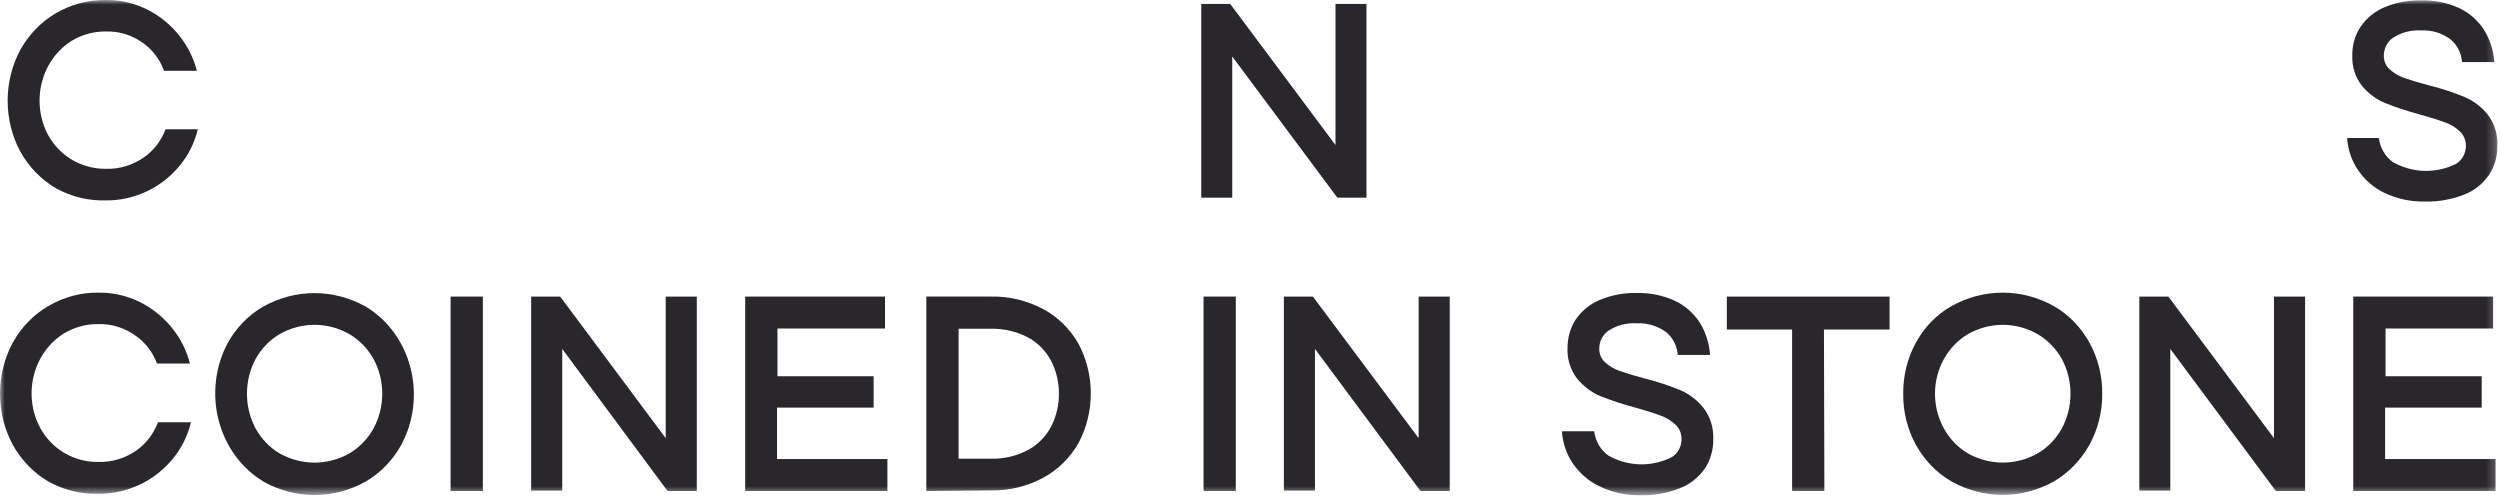
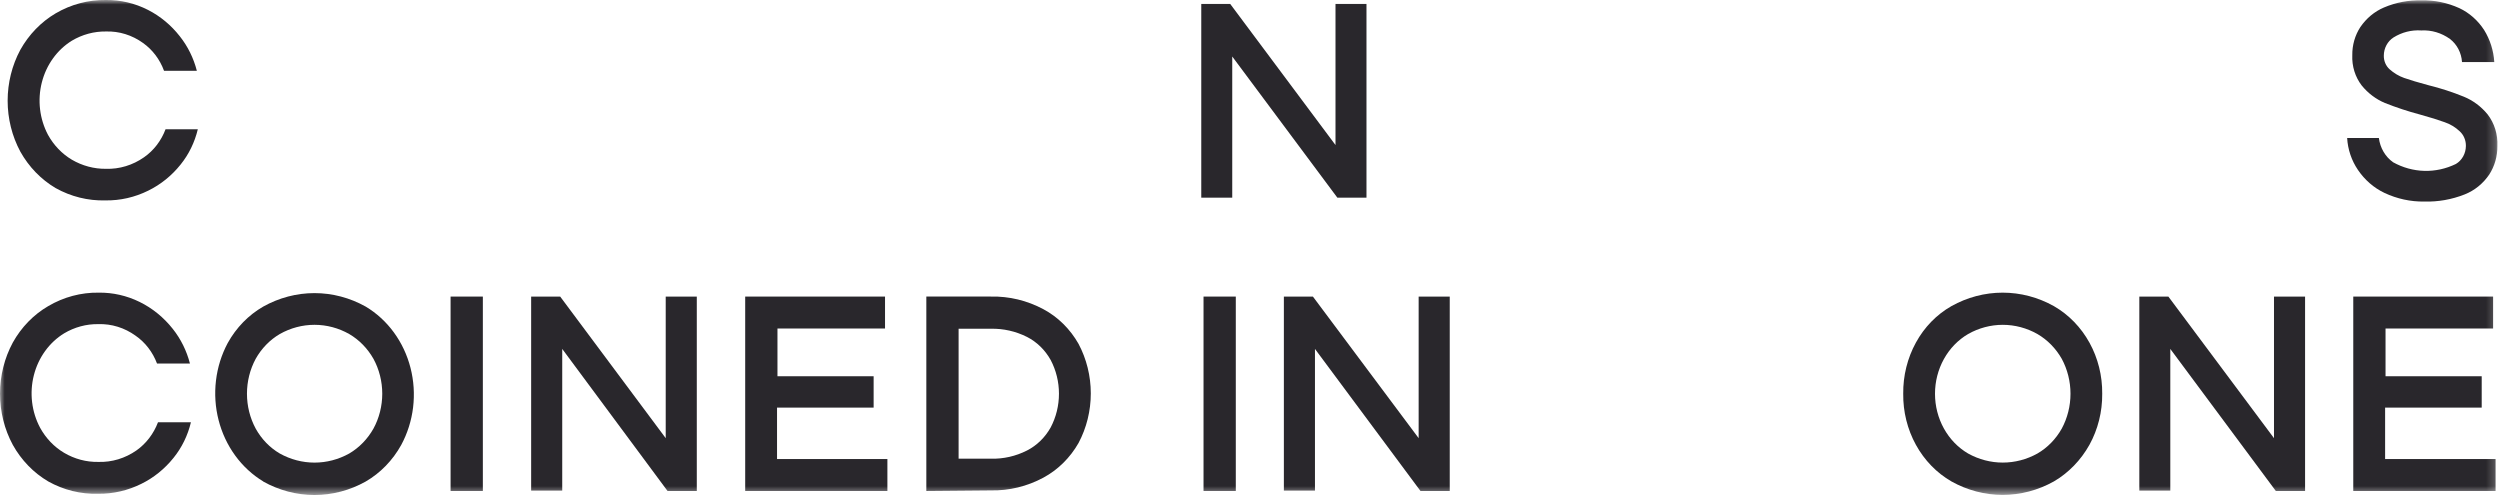
<svg xmlns="http://www.w3.org/2000/svg" width="270" height="54" viewBox="0 0 270 54" fill="none">
  <g clip-path="url(#clip0_870_884)">
    <mask id="mask0_870_884" style="mask-type:luminance" maskUnits="userSpaceOnUse" x="0" y="0" width="270" height="54">
      <path d="M269.778 0H0V53.449H269.778V0Z" fill="white" />
    </mask>
    <g mask="url(#mask0_870_884)">
      <path d="M6.006 20.311C4.434 19.383 3.119 18.026 2.196 16.376C1.298 14.704 0.825 12.807 0.825 10.878C0.825 8.948 1.298 7.052 2.196 5.38C3.119 3.73 4.434 2.372 6.006 1.445C7.672 0.47 9.545 -0.028 11.443 -2.93413e-06C13.013 -0.018 14.567 0.348 15.985 1.071C17.304 1.743 18.473 2.711 19.412 3.91C20.277 4.995 20.907 6.27 21.259 7.646H17.716C17.266 6.42 16.475 5.372 15.451 4.645C14.269 3.79 12.867 3.355 11.443 3.4C10.155 3.383 8.886 3.727 7.76 4.396C6.166 5.382 5 7.003 4.517 8.907C4.034 10.811 4.273 12.842 5.181 14.558C5.802 15.685 6.693 16.613 7.76 17.248C8.889 17.907 10.157 18.246 11.443 18.232C12.9 18.276 14.335 17.841 15.555 16.986C16.601 16.257 17.412 15.201 17.879 13.96H21.364C21.028 15.368 20.392 16.672 19.505 17.771C18.547 18.969 17.358 19.929 16.02 20.585C14.565 21.308 12.977 21.67 11.373 21.644C9.508 21.693 7.661 21.235 6.006 20.311Z" fill="#29272C" />
      <path d="M144.234 15.666V0.423H147.58V21.345H144.432L133.082 6.102V21.345H129.737V0.423H132.862L144.234 15.666Z" fill="#29272C" />
      <path d="M257.521 20.834C256.377 20.29 255.387 19.431 254.652 18.343C253.969 17.339 253.566 16.147 253.491 14.906H256.918C256.985 15.434 257.156 15.941 257.421 16.392C257.685 16.843 258.036 17.228 258.451 17.522C259.494 18.102 260.647 18.421 261.823 18.454C262.999 18.486 264.166 18.231 265.236 17.708C265.56 17.516 265.831 17.235 266.021 16.894C266.211 16.552 266.312 16.163 266.316 15.766C266.321 15.466 266.265 15.169 266.15 14.895C266.036 14.622 265.866 14.379 265.653 14.184C265.181 13.738 264.628 13.403 264.027 13.2C263.377 12.964 262.482 12.677 261.343 12.366C260.065 12.027 258.804 11.611 257.568 11.121C256.607 10.718 255.751 10.073 255.07 9.24C254.359 8.319 253.995 7.147 254.048 5.953C254.034 4.877 254.335 3.823 254.908 2.939C255.554 1.984 256.441 1.245 257.464 0.81C258.753 0.263 260.132 0 261.518 0.037C262.926 0.004 264.323 0.293 265.619 0.884C266.696 1.393 267.62 2.212 268.29 3.25C268.929 4.279 269.305 5.468 269.382 6.7H265.897C265.865 6.208 265.732 5.729 265.507 5.299C265.282 4.868 264.971 4.496 264.597 4.209C263.683 3.55 262.594 3.227 261.495 3.288C260.448 3.217 259.405 3.481 258.497 4.047C258.181 4.249 257.918 4.535 257.735 4.878C257.552 5.22 257.454 5.608 257.452 6.002C257.446 6.284 257.499 6.564 257.607 6.82C257.716 7.077 257.877 7.304 258.079 7.484C258.544 7.898 259.075 8.215 259.648 8.418C260.287 8.643 261.158 8.904 262.273 9.203C263.576 9.523 264.857 9.939 266.107 10.448C267.09 10.853 267.967 11.507 268.663 12.354C269.399 13.31 269.775 14.527 269.719 15.766C269.73 16.868 269.422 17.947 268.836 18.854C268.17 19.832 267.248 20.577 266.188 20.996C264.791 21.549 263.309 21.811 261.82 21.768C260.341 21.79 258.876 21.471 257.521 20.834Z" fill="#29272C" />
      <path d="M5.204 51.992C3.626 51.064 2.306 49.701 1.382 48.044C0.477 46.366 0 44.461 0 42.521C0 40.582 0.477 38.677 1.382 36.998C2.303 35.343 3.624 33.983 5.204 33.063C6.876 32.078 8.757 31.576 10.664 31.606C12.186 31.587 13.692 31.928 15.076 32.607C16.46 33.285 17.686 34.283 18.668 35.529C19.53 36.615 20.16 37.891 20.515 39.265H16.96C16.495 38.027 15.684 36.974 14.637 36.251C13.451 35.396 12.046 34.961 10.618 35.006C9.326 34.986 8.053 35.33 6.924 36.002C6.128 36.489 5.431 37.139 4.87 37.916C4.31 38.692 3.897 39.579 3.657 40.526C3.416 41.473 3.352 42.462 3.468 43.436C3.584 44.41 3.878 45.349 4.333 46.201C4.955 47.335 5.85 48.268 6.924 48.904C8.054 49.572 9.327 49.911 10.618 49.887C12.079 49.934 13.518 49.499 14.742 48.642C15.785 47.904 16.595 46.845 17.065 45.603H20.62C20.283 47.02 19.642 48.334 18.749 49.439C17.792 50.637 16.603 51.597 15.264 52.254C13.809 52.977 12.222 53.343 10.618 53.325C8.737 53.384 6.873 52.925 5.204 51.992Z" fill="#29272C" />
      <path d="M28.426 51.992C27.256 51.284 26.228 50.335 25.401 49.2C24.574 48.064 23.965 46.764 23.608 45.375C23.252 43.986 23.155 42.535 23.325 41.106C23.493 39.677 23.924 38.298 24.593 37.048C25.512 35.386 26.838 34.026 28.426 33.113C30.135 32.156 32.034 31.656 33.962 31.656C35.889 31.656 37.789 32.156 39.497 33.113C40.672 33.816 41.705 34.762 42.535 35.897C43.366 37.032 43.977 38.333 44.334 39.724C44.691 41.115 44.786 42.568 44.614 43.998C44.441 45.429 44.005 46.809 43.331 48.057C42.409 49.72 41.084 51.084 39.497 52.004C37.789 52.961 35.889 53.461 33.962 53.461C32.034 53.461 30.135 52.961 28.426 52.004V51.992ZM37.72 48.978C38.797 48.344 39.699 47.416 40.334 46.288C40.956 45.145 41.284 43.845 41.284 42.521C41.284 41.197 40.956 39.897 40.334 38.754C39.697 37.631 38.796 36.707 37.72 36.077C36.563 35.422 35.275 35.08 33.968 35.08C32.66 35.08 31.372 35.422 30.215 36.077C29.142 36.706 28.244 37.63 27.613 38.754C26.996 39.9 26.672 41.199 26.672 42.521C26.672 43.844 26.996 45.143 27.613 46.288C28.24 47.419 29.139 48.348 30.215 48.978C31.374 49.624 32.661 49.962 33.968 49.962C35.274 49.962 36.561 49.624 37.72 48.978Z" fill="#29272C" />
      <path d="M52.148 53.026H48.663V32.03H52.148V53.026Z" fill="#29272C" />
      <path d="M71.897 47.322V32.03H75.254V53.026H72.094L60.721 37.683V52.988H57.364V32.03H60.5L71.897 47.322Z" fill="#29272C" />
-       <path d="M83.92 44.022V49.576H95.839V53.026H80.481V32.03H95.583V35.479H83.966V40.635H94.352V44.022H83.92Z" fill="#29272C" />
+       <path d="M83.92 44.022V49.576H95.839V53.026H80.481V32.03H95.583V35.479H83.966V40.635H94.352V44.022Z" fill="#29272C" />
      <path d="M100.044 53.026V32.029H107.014C108.984 31.984 110.934 32.454 112.695 33.399C114.26 34.238 115.573 35.533 116.482 37.135C117.35 38.767 117.806 40.612 117.806 42.49C117.806 44.368 117.35 46.214 116.482 47.845C115.569 49.444 114.257 50.738 112.695 51.581C110.935 52.53 108.984 53.005 107.014 52.963L100.044 53.026ZM107.014 49.539C108.362 49.575 109.699 49.272 110.917 48.654C111.98 48.112 112.868 47.245 113.473 46.164C114.06 45.053 114.368 43.798 114.368 42.521C114.368 41.245 114.06 39.99 113.473 38.879C112.868 37.797 111.98 36.931 110.917 36.388C109.697 35.776 108.361 35.474 107.014 35.504H103.529V49.539H107.014Z" fill="#29272C" />
      <path d="M133.466 53.026H129.981V32.03H133.466V53.026Z" fill="#29272C" />
      <path d="M153.214 47.322V32.03H156.572V53.026H153.412L142.016 37.683V52.988H138.658V32.03H141.794L153.214 47.322Z" fill="#29272C" />
-       <path d="M172.73 52.515C171.583 51.97 170.59 51.111 169.849 50.024C169.169 49.013 168.767 47.818 168.688 46.575H172.173C172.238 47.105 172.408 47.614 172.673 48.067C172.938 48.52 173.291 48.908 173.706 49.203C174.754 49.791 175.913 50.114 177.096 50.146C178.278 50.179 179.451 49.92 180.525 49.389C180.85 49.197 181.121 48.916 181.311 48.575C181.5 48.233 181.603 47.844 181.606 47.447C181.612 47.145 181.556 46.846 181.442 46.57C181.327 46.294 181.157 46.049 180.944 45.853C180.466 45.409 179.908 45.074 179.305 44.869C178.655 44.62 177.761 44.346 176.622 44.022C175.335 43.684 174.067 43.268 172.824 42.777C171.863 42.365 171.008 41.716 170.326 40.884C169.608 39.961 169.239 38.784 169.292 37.584C169.284 36.501 169.584 35.441 170.151 34.545C170.801 33.588 171.692 32.849 172.719 32.416C174.013 31.871 175.395 31.608 176.785 31.643C178.196 31.607 179.599 31.896 180.897 32.49C181.983 33 182.917 33.824 183.592 34.869C184.231 35.902 184.607 37.095 184.684 38.331H181.199C181.163 37.839 181.029 37.362 180.804 36.932C180.58 36.502 180.27 36.129 179.898 35.84C178.976 35.182 177.88 34.859 176.773 34.919C175.722 34.848 174.675 35.112 173.764 35.678C173.447 35.882 173.184 36.17 173 36.515C172.818 36.86 172.72 37.249 172.719 37.646C172.712 37.928 172.766 38.207 172.874 38.464C172.983 38.721 173.144 38.948 173.346 39.128C173.81 39.547 174.348 39.864 174.926 40.062C175.565 40.286 176.436 40.56 177.563 40.859C178.868 41.184 180.153 41.6 181.408 42.104C182.392 42.519 183.268 43.181 183.964 44.034C184.704 44.989 185.086 46.206 185.033 47.447C185.049 48.558 184.74 49.647 184.15 50.56C183.477 51.537 182.552 52.281 181.49 52.702C180.091 53.266 178.603 53.532 177.11 53.486C175.602 53.511 174.106 53.18 172.73 52.515Z" fill="#29272C" />
-       <path d="M197.033 53.026H193.548V35.591H186.497V32.03H204.073V35.591H196.987L197.033 53.026Z" fill="#29272C" />
      <path d="M210.752 51.992C209.161 51.075 207.834 49.708 206.917 48.039C205.999 46.37 205.526 44.464 205.548 42.528C205.526 40.585 206 38.673 206.919 36.998C207.831 35.331 209.158 33.968 210.752 33.063C212.461 32.106 214.36 31.606 216.287 31.606C218.215 31.606 220.114 32.106 221.823 33.063C223.416 33.979 224.746 35.345 225.665 37.014C226.585 38.682 227.06 40.59 227.039 42.528C227.057 44.467 226.579 46.376 225.657 48.044C224.729 49.702 223.406 51.064 221.823 51.992C220.114 52.949 218.215 53.449 216.287 53.449C214.36 53.449 212.461 52.949 210.752 51.992ZM220.046 48.978C221.129 48.349 222.035 47.42 222.671 46.288C223.288 45.143 223.613 43.844 223.613 42.521C223.613 41.199 223.288 39.9 222.671 38.754C222.031 37.629 221.126 36.706 220.046 36.077C218.891 35.422 217.606 35.081 216.299 35.081C214.994 35.081 213.707 35.422 212.553 36.077C211.472 36.709 210.57 37.641 209.941 38.776C209.312 39.912 208.98 41.207 208.98 42.528C208.98 43.848 209.312 45.143 209.941 46.279C210.57 47.414 211.472 48.346 212.553 48.978C213.711 49.622 214.995 49.959 216.299 49.959C217.603 49.959 218.889 49.622 220.046 48.978Z" fill="#29272C" />
      <path d="M245.591 47.322V32.03H248.948V53.026H245.789L234.393 37.683V52.988H231.047V32.03H234.184L245.591 47.322Z" fill="#29272C" />
      <path d="M257.592 44.022V49.576H269.522V53.026H254.153V32.03H269.255V35.479H257.638V40.635H268.024V44.022H257.592Z" fill="#29272C" />
    </g>
  </g>
  <defs>
    <clipPath id="clip0_870_884">
      <rect width="270" height="54" fill="white" />
    </clipPath>
  </defs>
</svg>